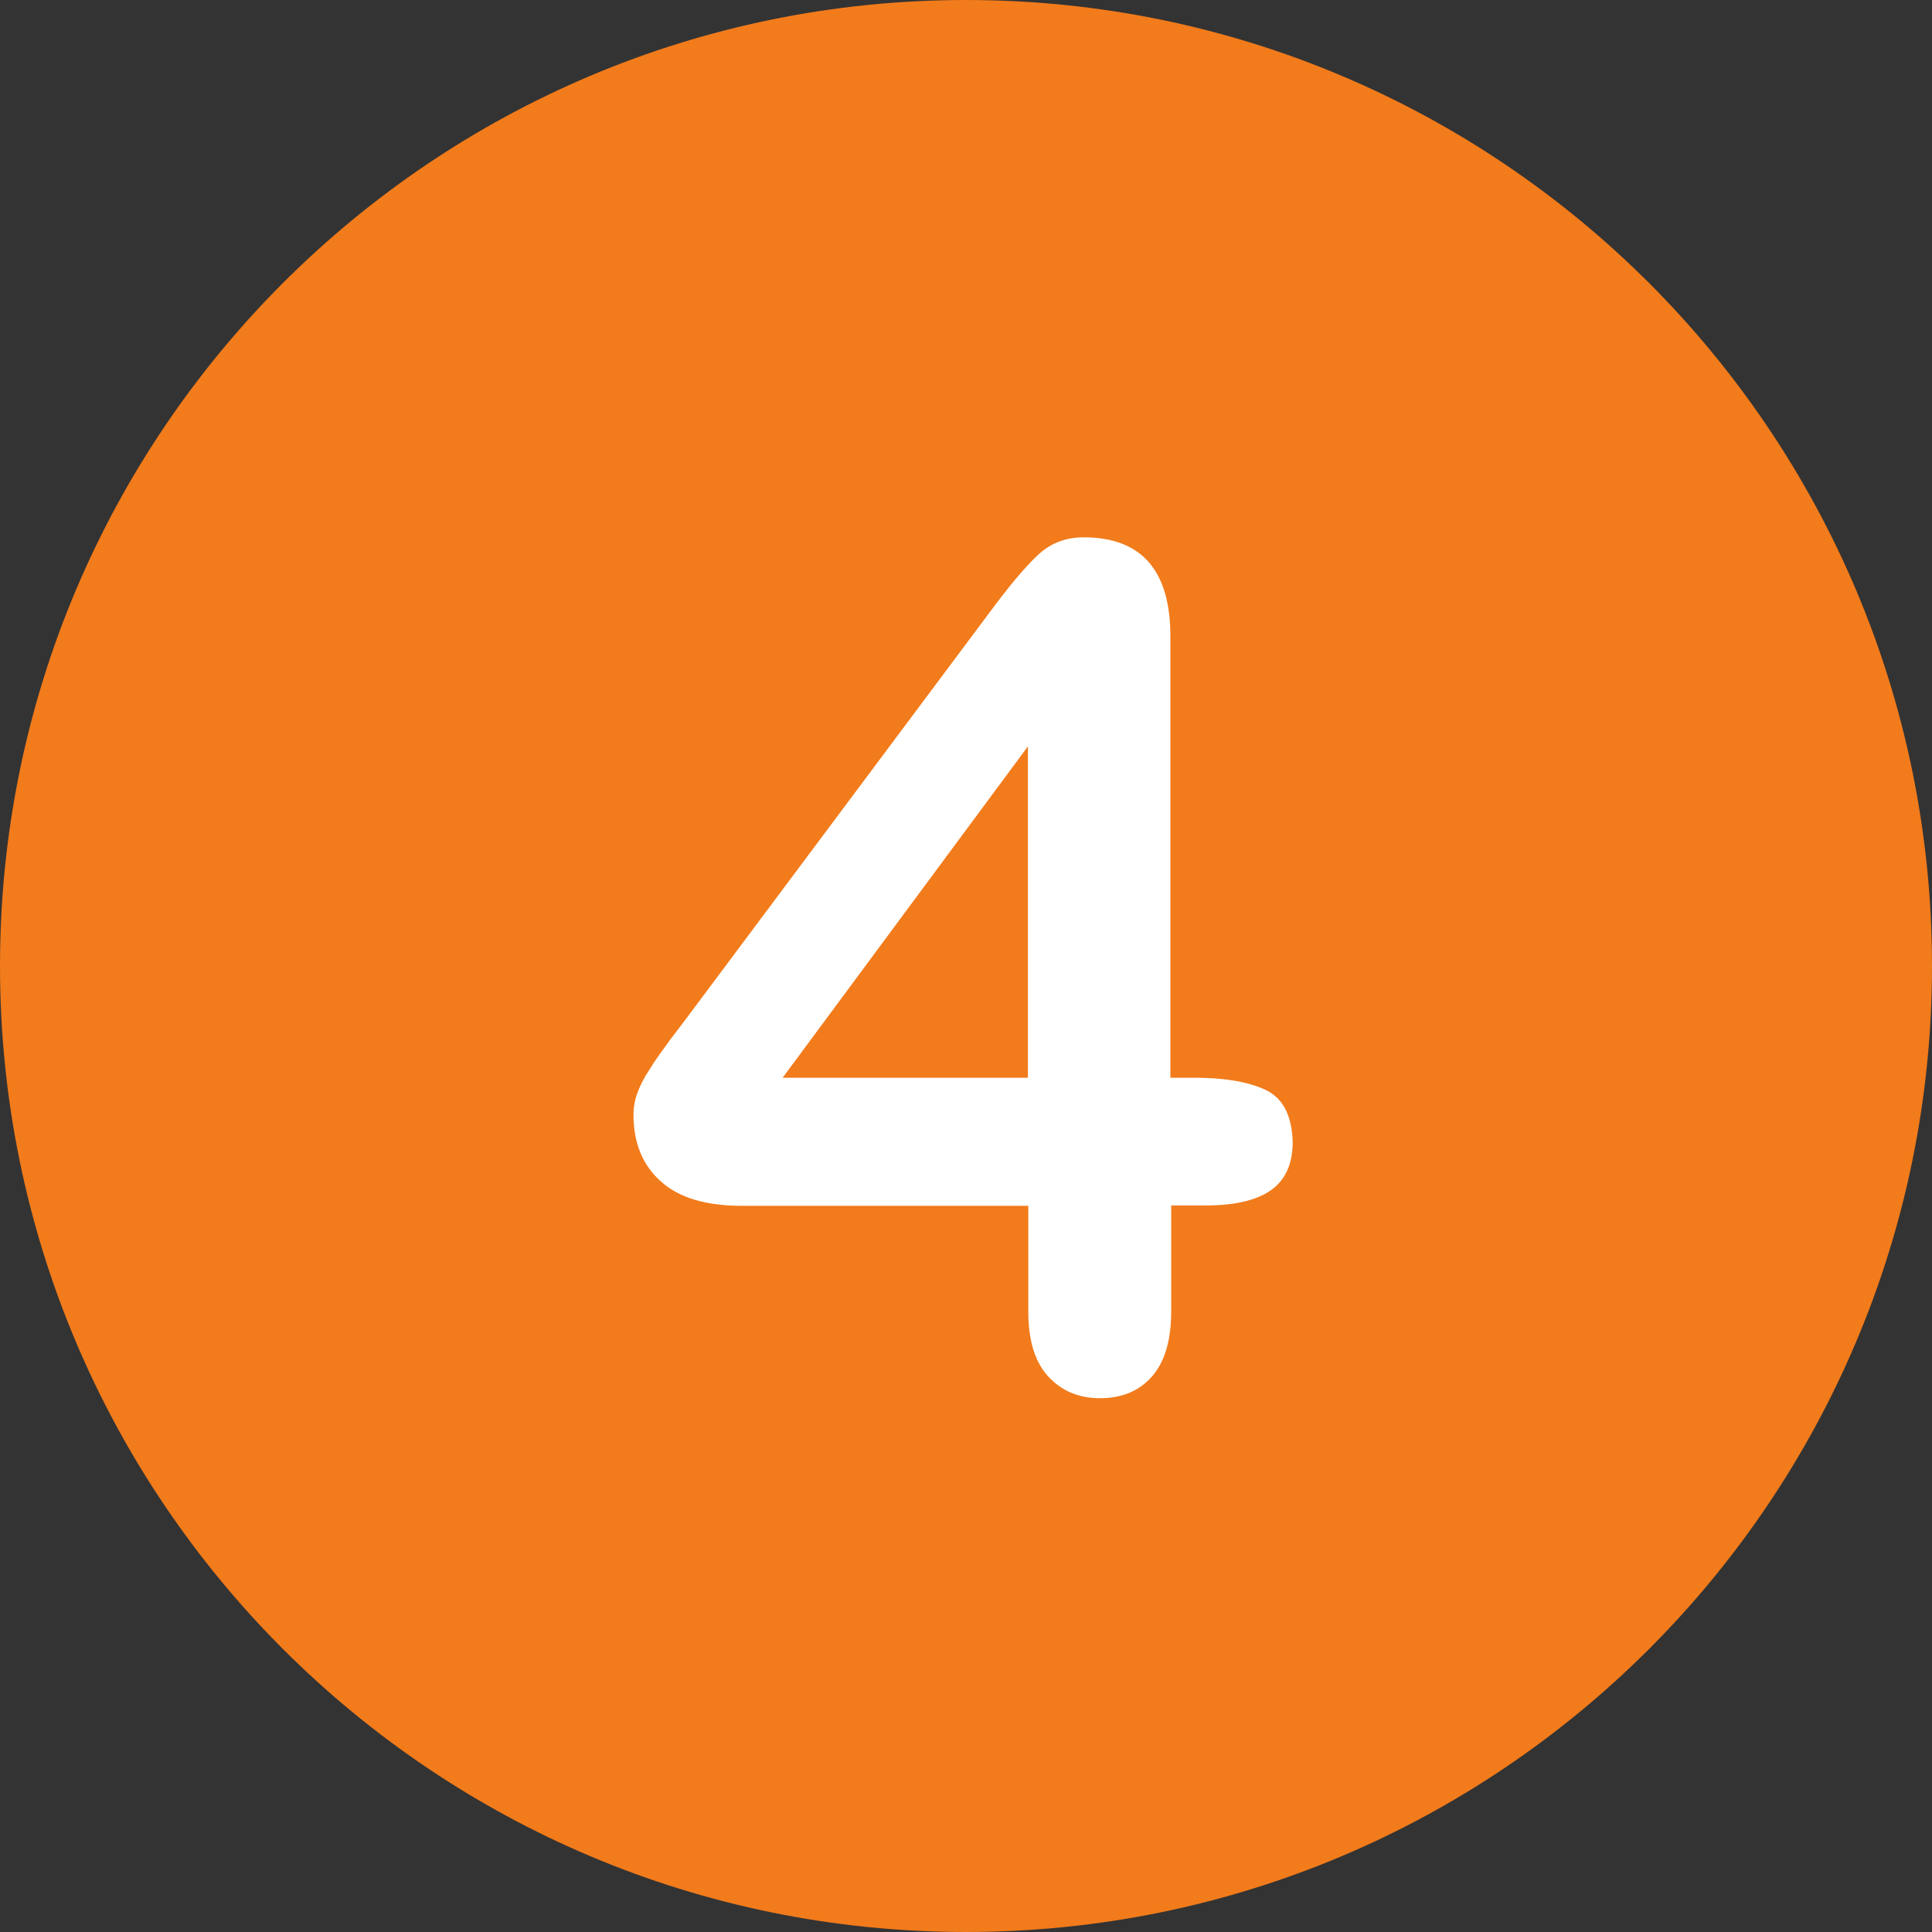
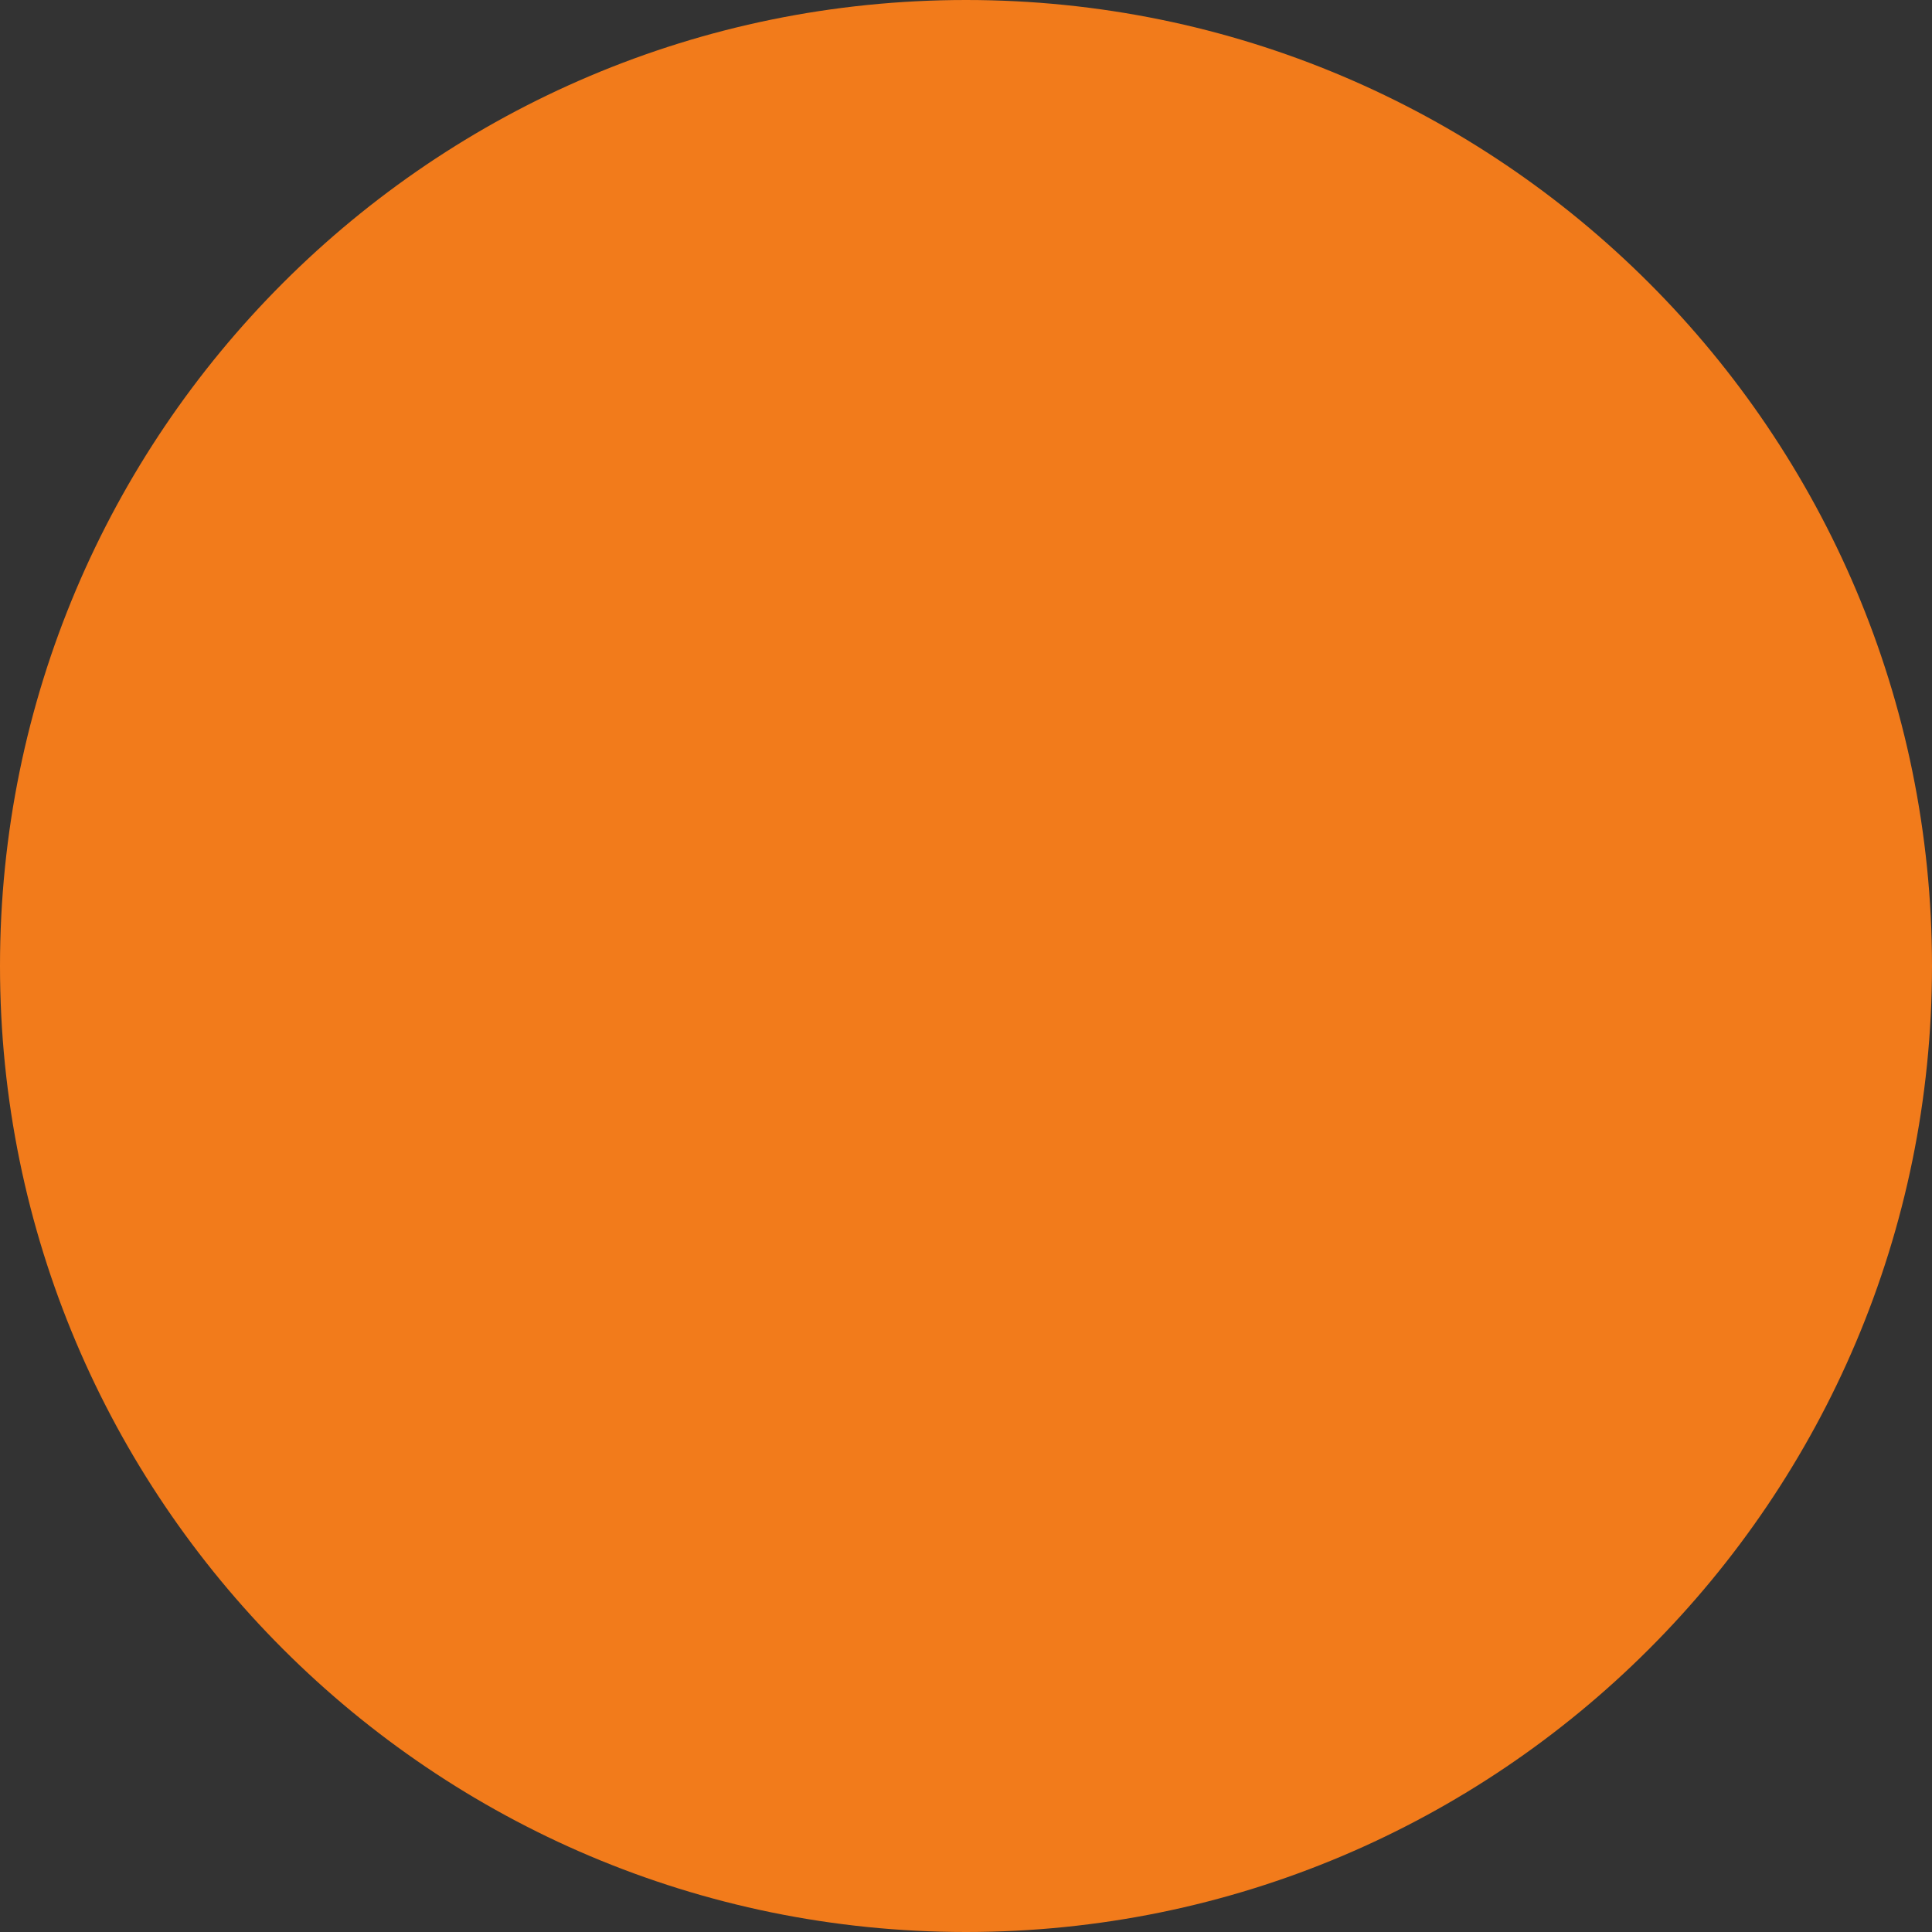
<svg xmlns="http://www.w3.org/2000/svg" width="512" zoomAndPan="magnify" viewBox="0 0 384 384" height="512" preserveAspectRatio="xMidYMid meet" version="1.0">
  <rect x="0" y="0" width="384" height="384" fill="#333333" stroke="none" />
  <path fill="#f27b1b" d="M 192 0 C 85.977 0 0 85.977 0 192 C 0 298.023 85.977 384 192 384 C 298.023 384 384 298.023 384 192 C 384 85.977 298.023 0 192 0 Z M 192 0 " fill-opacity="1" fill-rule="nonzero" />
-   <path fill="#ffffff" d="M 251.512 216.609 C 248.027 214.984 243.309 214.211 237.504 214.211 L 232.629 214.211 L 232.629 126.531 C 232.629 113.375 226.902 106.797 215.371 106.797 C 211.812 106.797 208.793 107.957 206.238 110.355 C 203.688 112.754 200.512 116.547 196.566 121.887 L 136.512 202.293 C 134.887 204.461 133.418 206.316 132.332 207.863 C 131.172 209.414 130.09 210.961 129.082 212.586 C 128 214.211 127.227 215.758 126.684 217.23 C 126.145 218.699 125.91 220.168 125.91 221.562 C 125.91 227.133 127.691 231.547 131.328 234.797 C 134.887 238.047 140.305 239.672 147.5 239.672 L 204.383 239.672 L 204.383 260.719 C 204.383 266.371 205.699 270.703 208.328 273.566 C 210.961 276.43 214.363 277.902 218.621 277.902 C 222.957 277.902 226.359 276.508 228.914 273.645 C 231.469 270.781 232.785 266.449 232.785 260.645 L 232.785 239.594 L 239.672 239.594 C 245.398 239.594 249.73 238.586 252.594 236.574 C 255.457 234.562 256.93 231.391 256.93 226.98 C 256.773 221.719 254.992 218.234 251.512 216.609 M 204.305 214.211 L 155.551 214.211 L 204.305 148.352 Z M 204.305 214.211 " fill-opacity="1" fill-rule="nonzero" />
</svg>